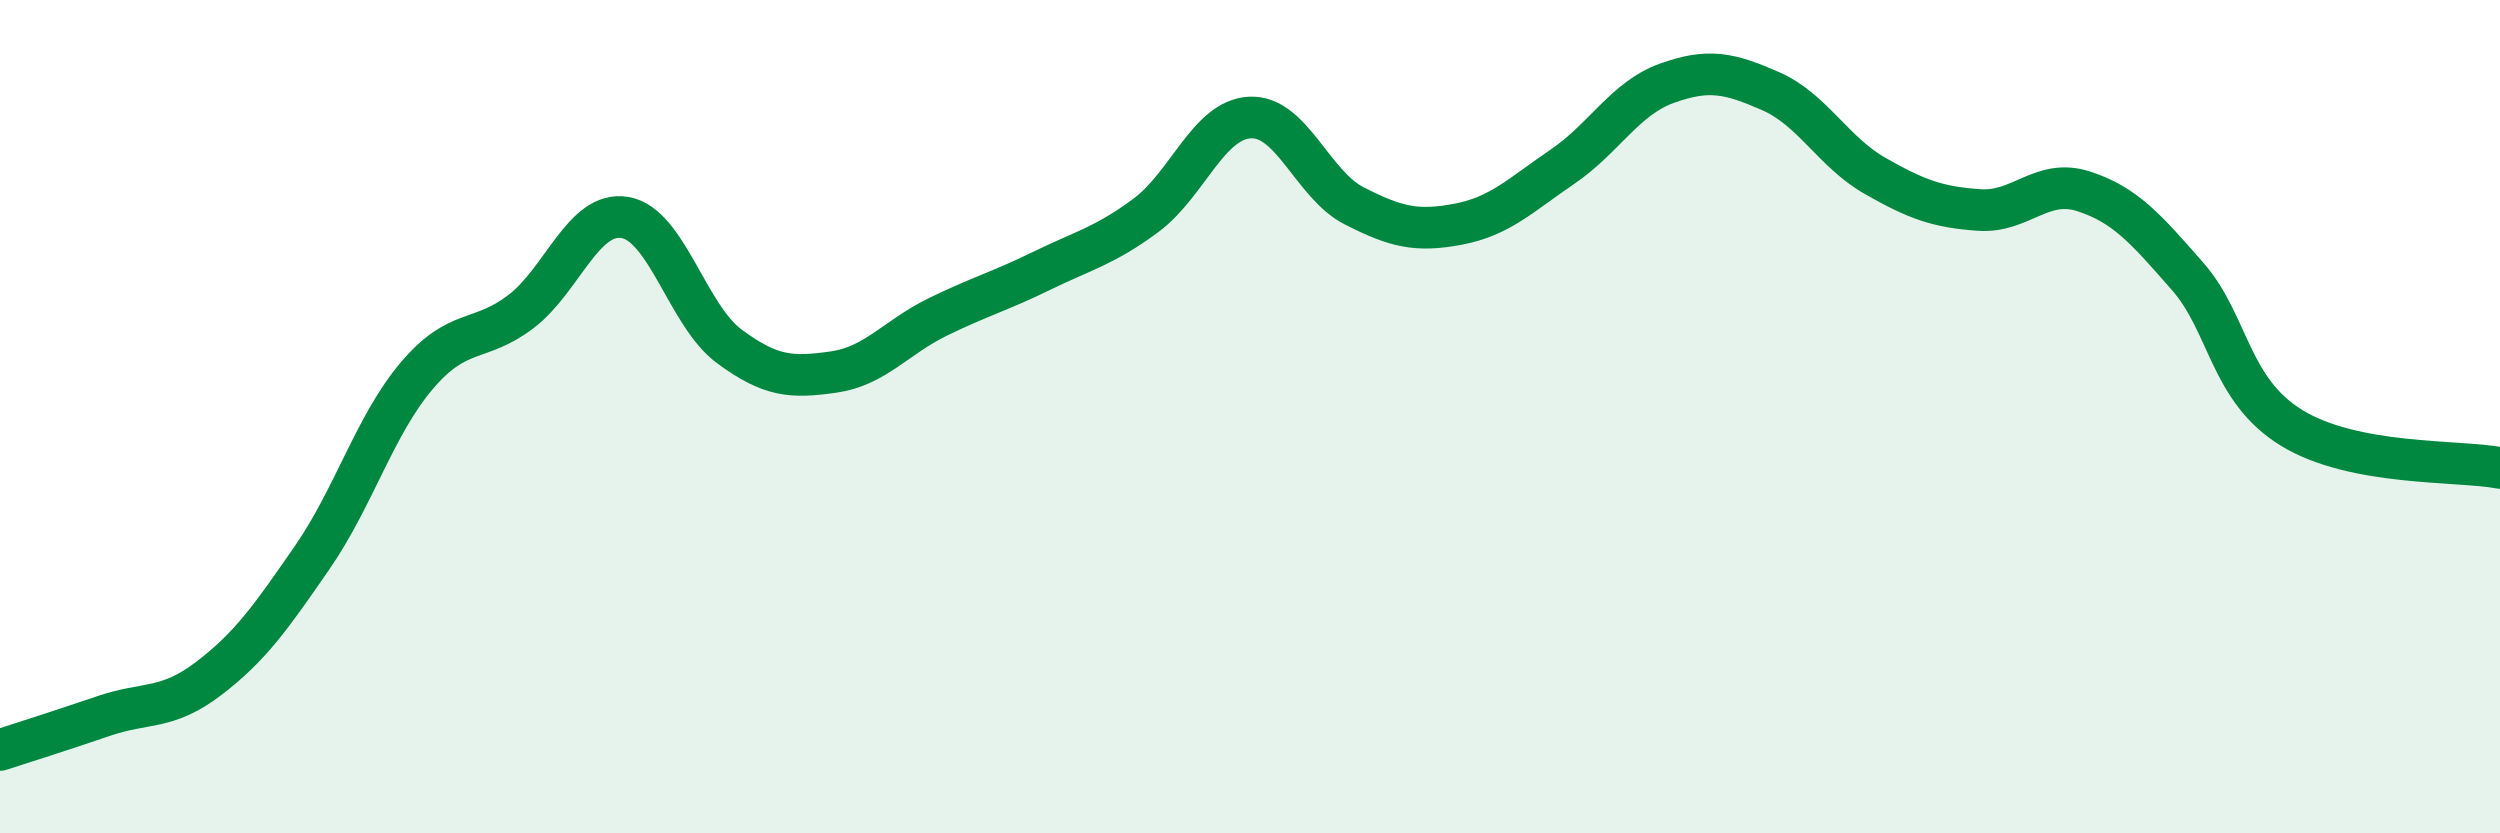
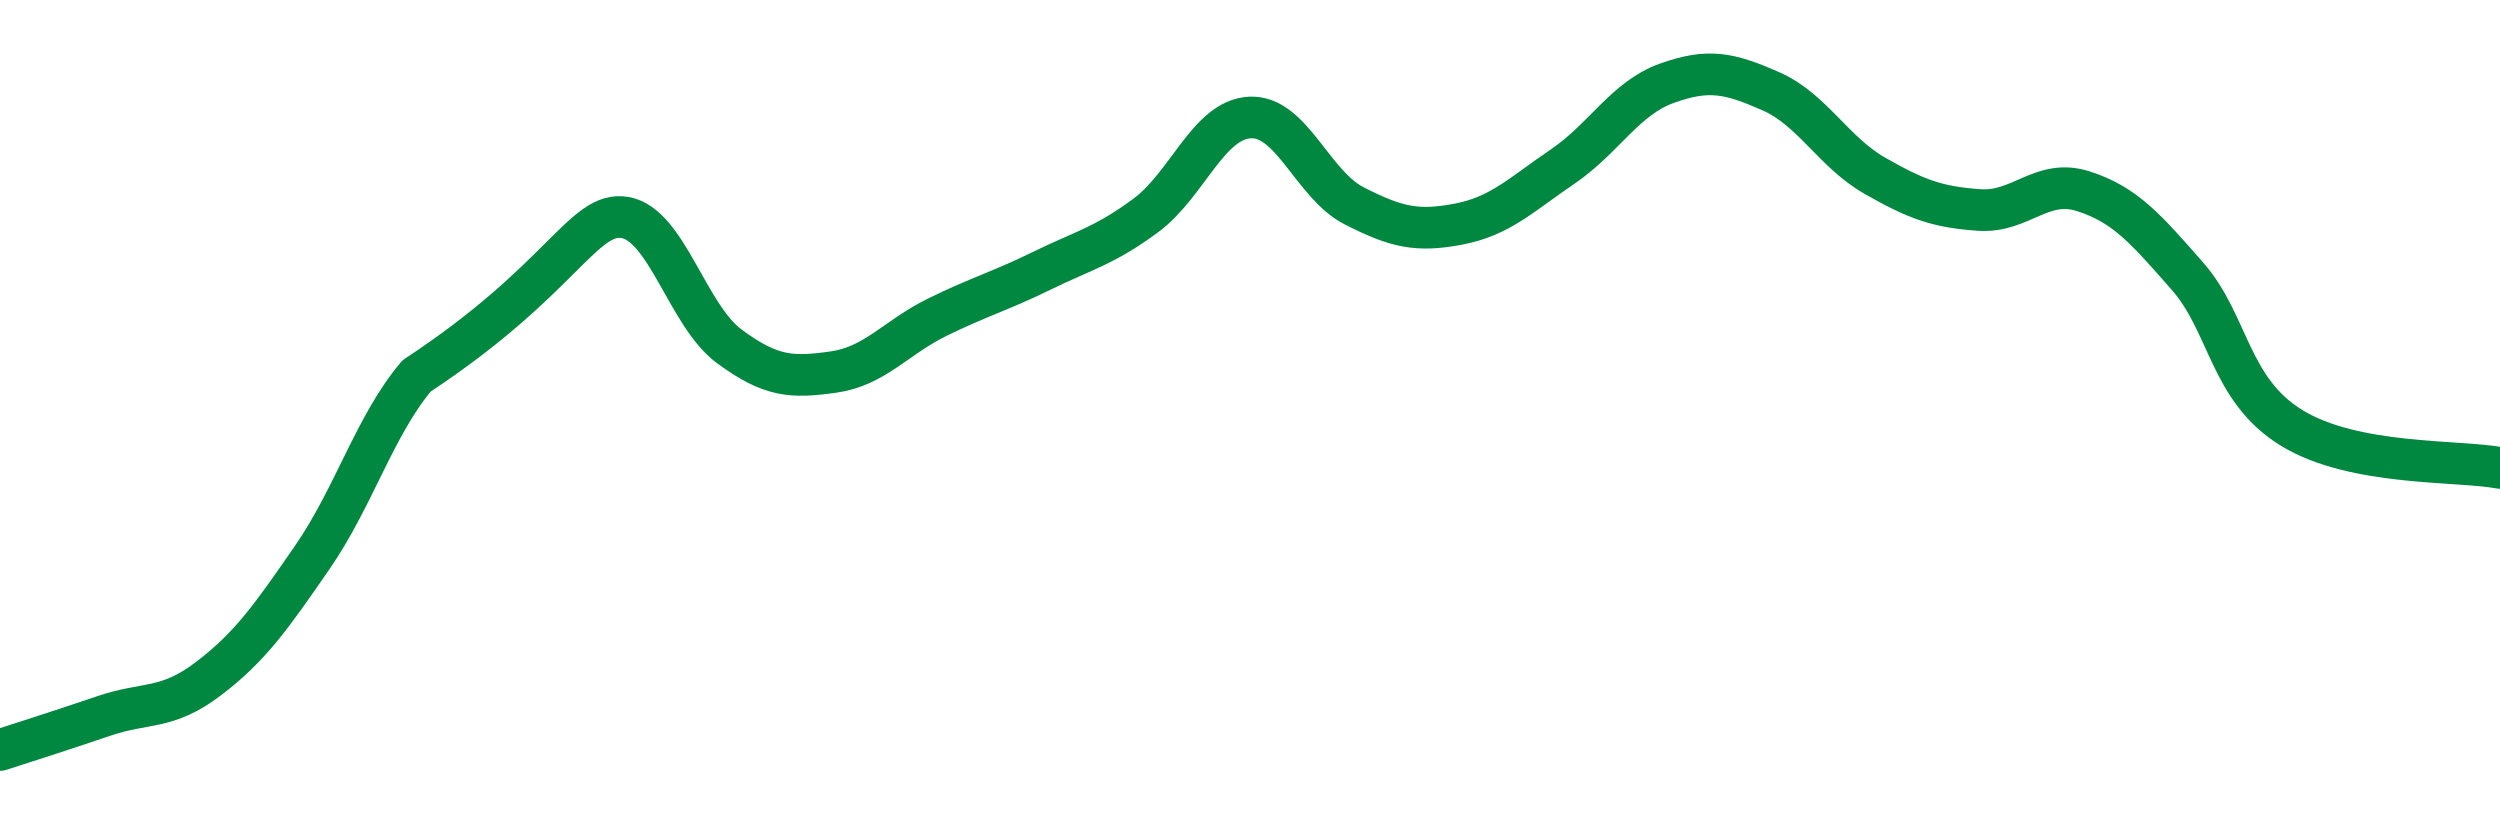
<svg xmlns="http://www.w3.org/2000/svg" width="60" height="20" viewBox="0 0 60 20">
-   <path d="M 0,18 C 0.5,17.84 1.5,17.52 2.5,17.18 C 3.5,16.84 4,17.05 5,16.29 C 6,15.53 6.5,14.82 7.5,13.37 C 8.5,11.92 9,10.2 10,9.02 C 11,7.84 11.5,8.24 12.5,7.48 C 13.5,6.72 14,5.05 15,5.22 C 16,5.39 16.5,7.57 17.5,8.31 C 18.5,9.05 19,9.07 20,8.93 C 21,8.79 21.5,8.1 22.5,7.61 C 23.5,7.12 24,6.99 25,6.5 C 26,6.01 26.5,5.91 27.5,5.17 C 28.5,4.43 29,2.87 30,2.82 C 31,2.77 31.5,4.43 32.5,4.94 C 33.5,5.45 34,5.57 35,5.38 C 36,5.19 36.5,4.68 37.5,4 C 38.5,3.32 39,2.36 40,2 C 41,1.64 41.5,1.75 42.5,2.19 C 43.5,2.63 44,3.65 45,4.22 C 46,4.79 46.5,4.97 47.5,5.04 C 48.5,5.11 49,4.27 50,4.59 C 51,4.91 51.5,5.49 52.5,6.63 C 53.5,7.77 53.5,9.35 55,10.27 C 56.5,11.19 59,11.04 60,11.23L60 20L0 20Z" fill="#008740" opacity="0.1" stroke-linecap="round" stroke-linejoin="round" />
-   <path d="M 0,18 C 0.5,17.84 1.5,17.52 2.5,17.18 C 3.5,16.84 4,17.05 5,16.29 C 6,15.53 6.5,14.82 7.5,13.37 C 8.5,11.92 9,10.2 10,9.02 C 11,7.84 11.5,8.24 12.5,7.48 C 13.5,6.72 14,5.05 15,5.22 C 16,5.39 16.5,7.57 17.5,8.31 C 18.5,9.05 19,9.07 20,8.93 C 21,8.79 21.5,8.1 22.5,7.61 C 23.5,7.12 24,6.99 25,6.5 C 26,6.01 26.5,5.91 27.5,5.17 C 28.5,4.43 29,2.87 30,2.82 C 31,2.77 31.5,4.43 32.5,4.94 C 33.5,5.45 34,5.57 35,5.38 C 36,5.19 36.5,4.68 37.5,4 C 38.5,3.32 39,2.36 40,2 C 41,1.64 41.5,1.75 42.5,2.19 C 43.5,2.63 44,3.65 45,4.22 C 46,4.79 46.5,4.97 47.5,5.04 C 48.5,5.11 49,4.27 50,4.59 C 51,4.91 51.5,5.49 52.5,6.63 C 53.5,7.77 53.5,9.35 55,10.27 C 56.5,11.19 59,11.04 60,11.23" stroke="#008740" stroke-width="1" fill="none" stroke-linecap="round" stroke-linejoin="round" />
+   <path d="M 0,18 C 0.5,17.84 1.5,17.52 2.5,17.18 C 3.5,16.84 4,17.05 5,16.29 C 6,15.53 6.5,14.82 7.5,13.37 C 8.5,11.92 9,10.2 10,9.02 C 13.5,6.72 14,5.05 15,5.22 C 16,5.39 16.5,7.57 17.5,8.31 C 18.5,9.05 19,9.07 20,8.93 C 21,8.79 21.5,8.1 22.5,7.61 C 23.5,7.12 24,6.99 25,6.5 C 26,6.01 26.5,5.91 27.5,5.17 C 28.5,4.43 29,2.87 30,2.82 C 31,2.77 31.5,4.43 32.5,4.94 C 33.5,5.45 34,5.57 35,5.38 C 36,5.19 36.5,4.68 37.5,4 C 38.5,3.32 39,2.36 40,2 C 41,1.64 41.5,1.75 42.5,2.19 C 43.5,2.63 44,3.65 45,4.22 C 46,4.79 46.5,4.97 47.5,5.04 C 48.5,5.11 49,4.27 50,4.59 C 51,4.91 51.5,5.49 52.5,6.63 C 53.5,7.77 53.5,9.35 55,10.27 C 56.5,11.19 59,11.04 60,11.23" stroke="#008740" stroke-width="1" fill="none" stroke-linecap="round" stroke-linejoin="round" />
</svg>